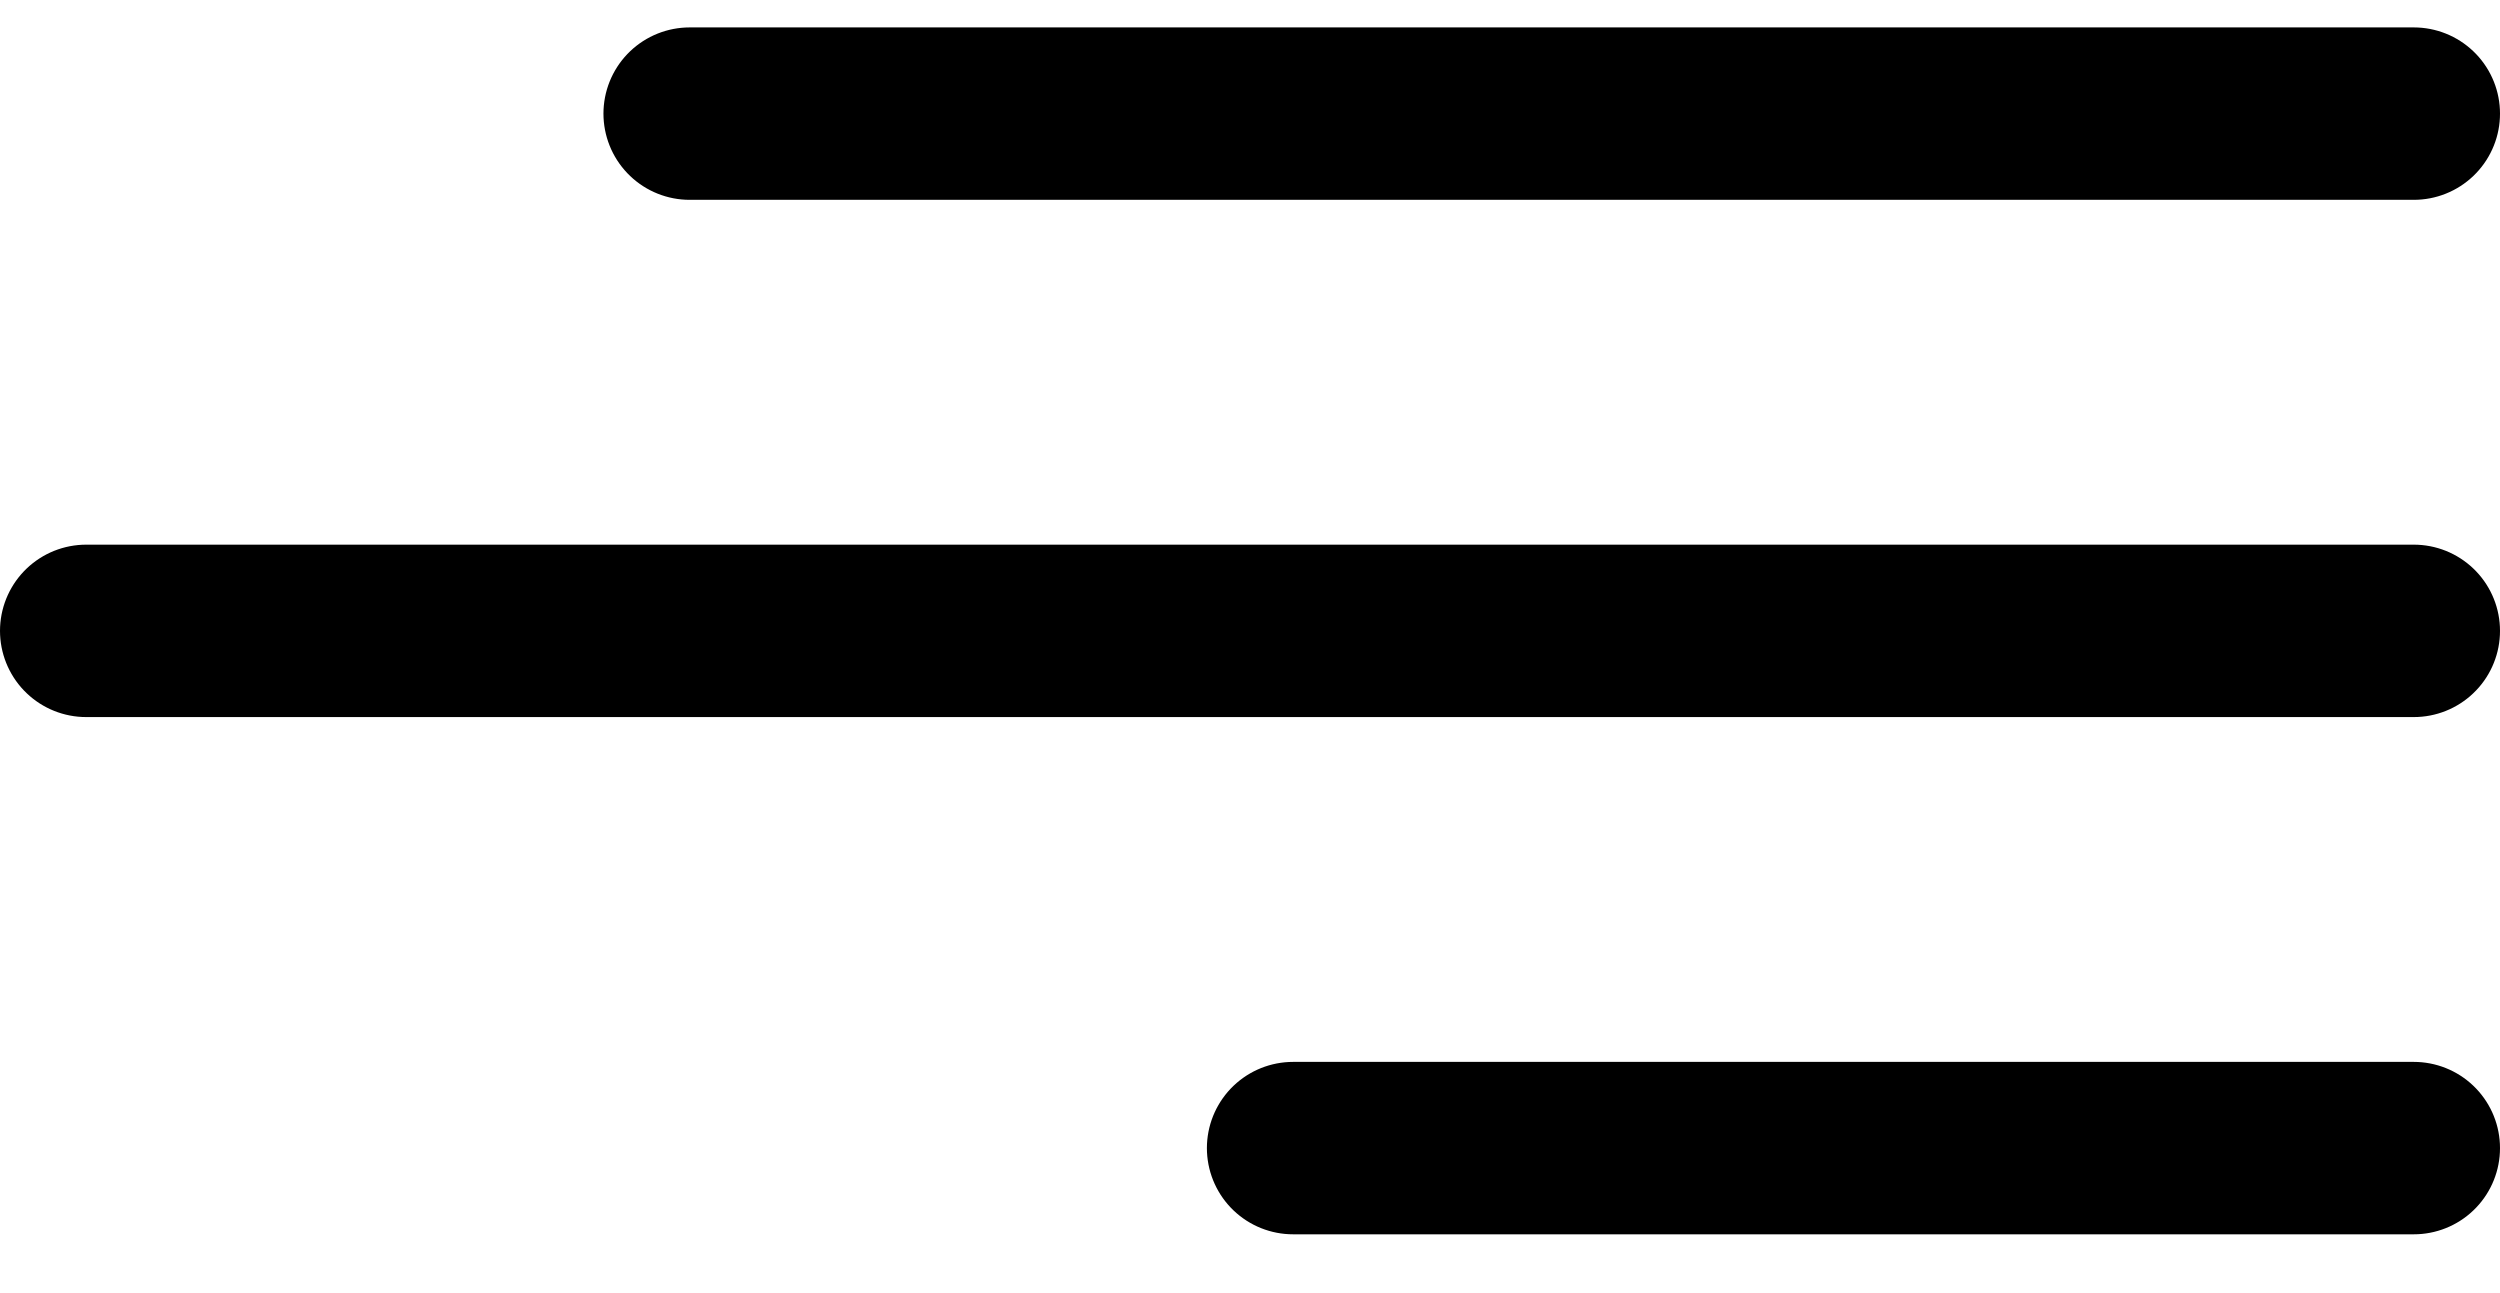
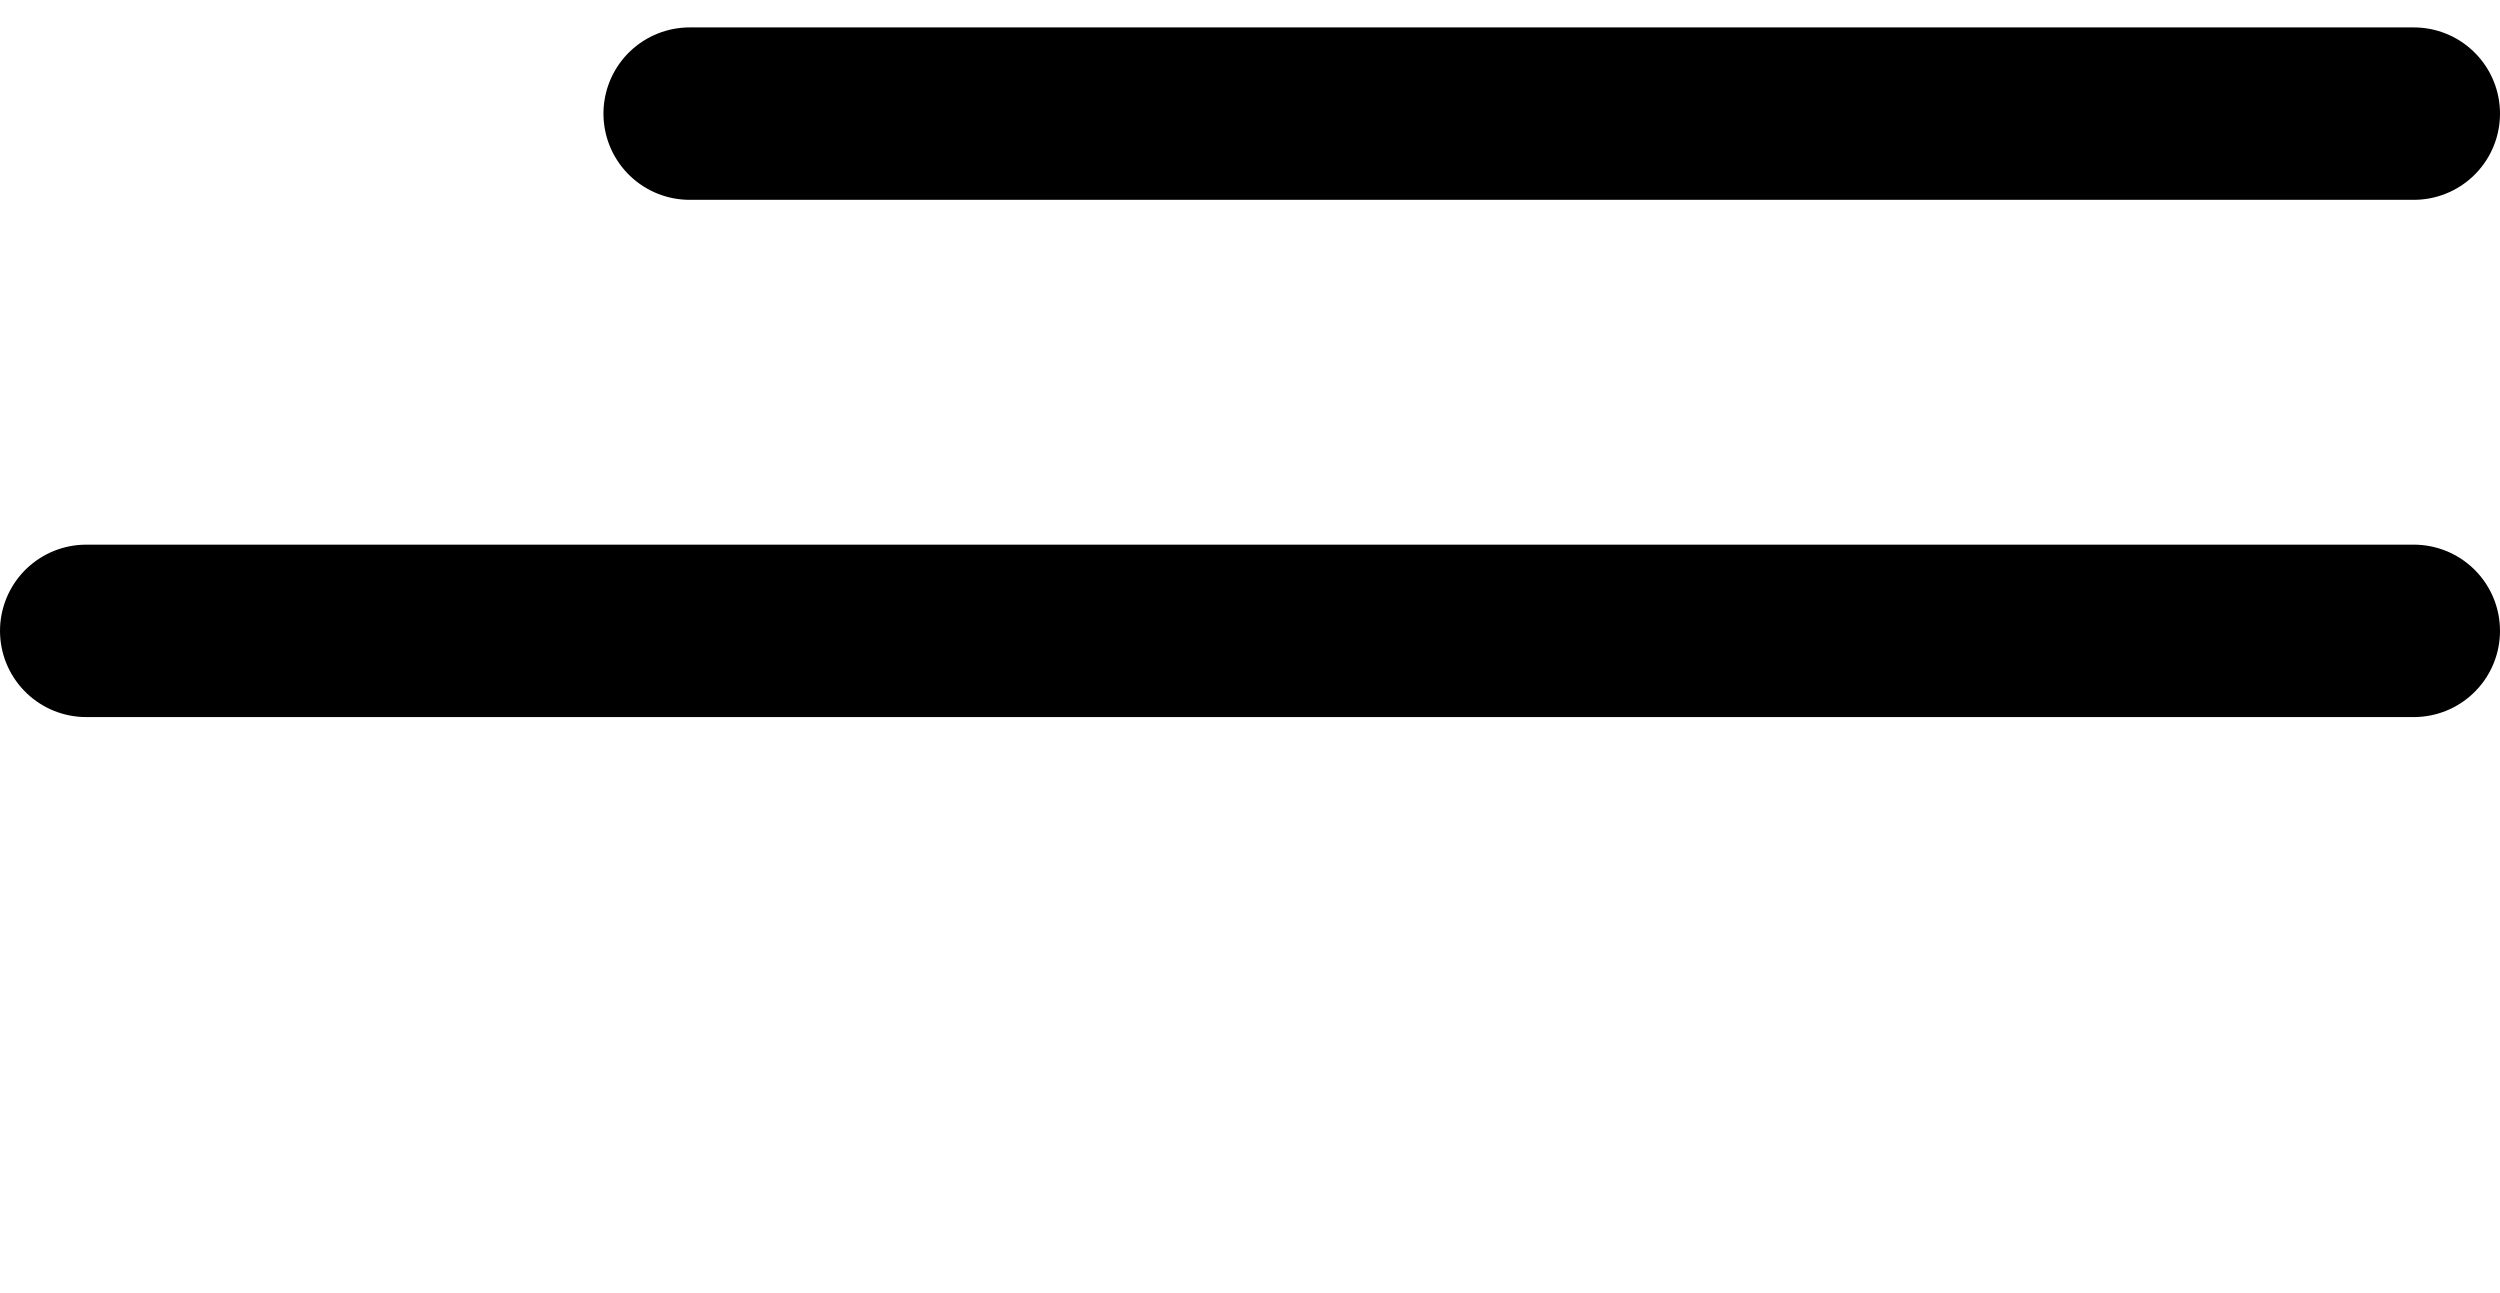
<svg xmlns="http://www.w3.org/2000/svg" width="29" height="15" viewBox="0 0 29 15" fill="none">
  <path d="M1 7.318L28 7.318" stroke="black" stroke-width="2" stroke-linecap="round" />
-   <path d="M15 13.318L28 13.318" stroke="black" stroke-width="2" stroke-linecap="round" />
  <path d="M8 1.318L28 1.318" stroke="black" stroke-width="2" stroke-linecap="round" />
</svg>